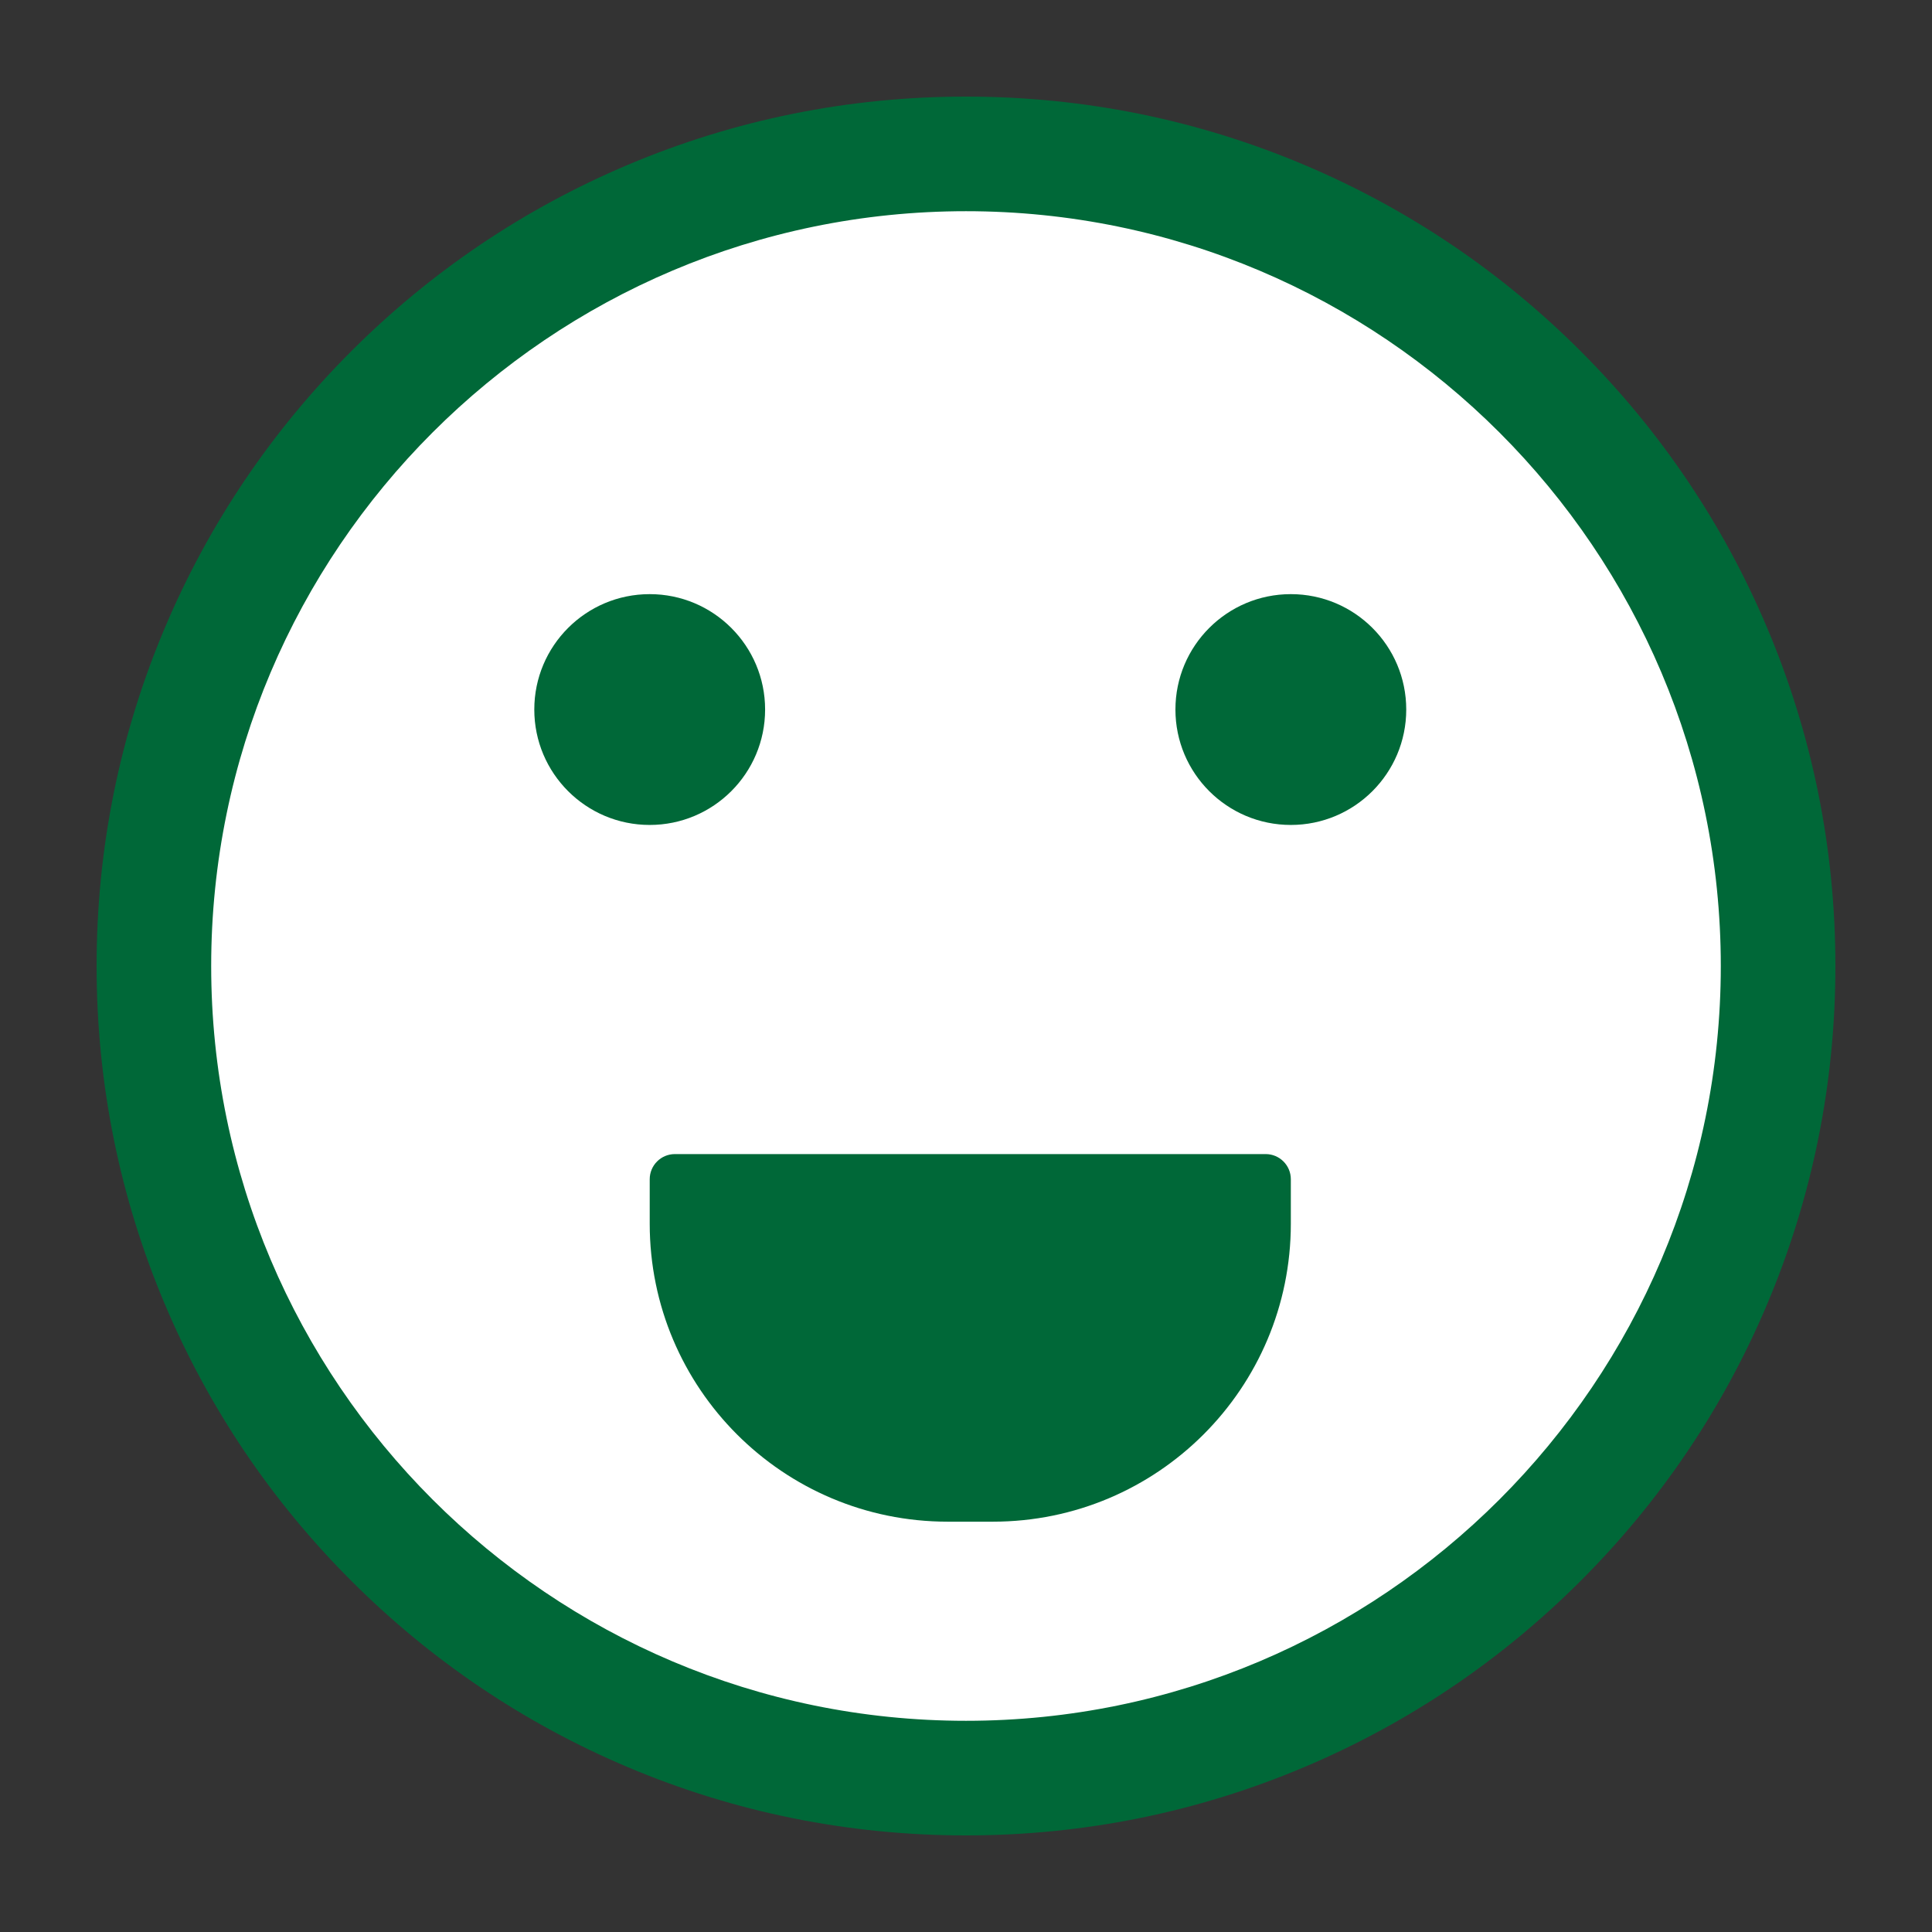
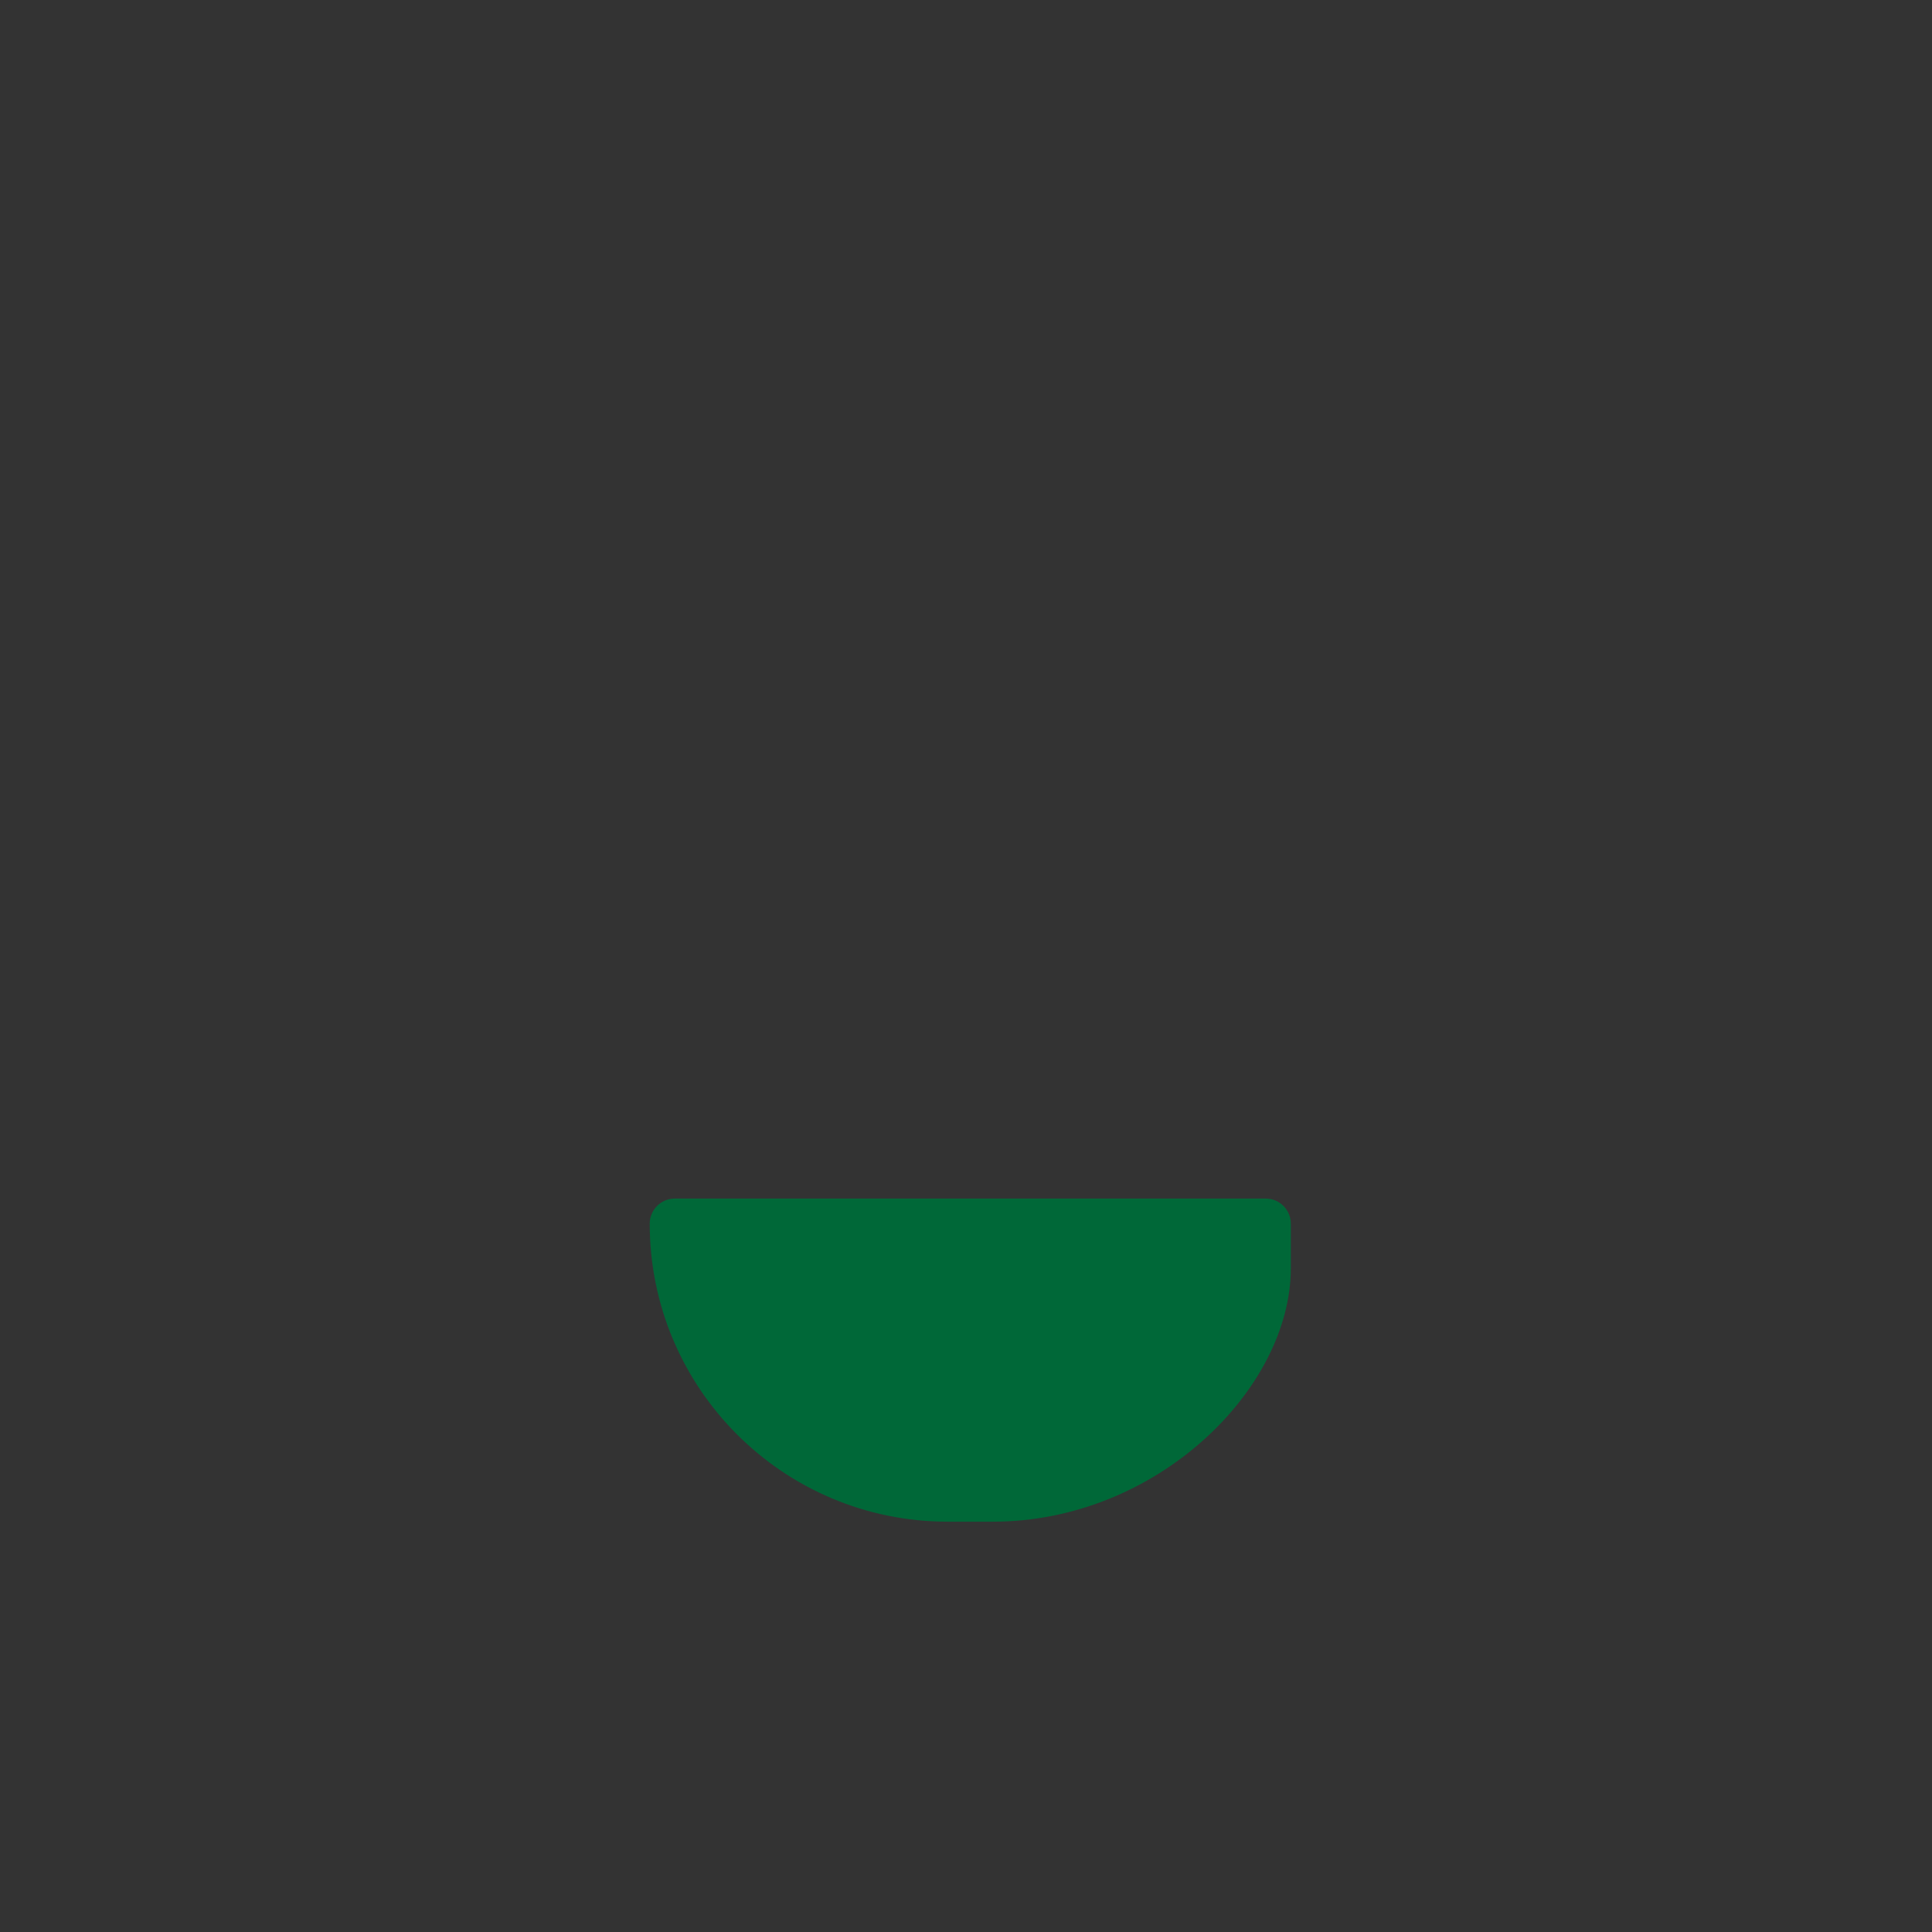
<svg xmlns="http://www.w3.org/2000/svg" version="1.1" id="Layer_1" x="0px" y="0px" width="120px" height="120px" viewBox="0 0 120 120" enable-background="new 0 0 120 120" xml:space="preserve">
  <rect x="0" y="0" width="120" height="120" fill="#333333" stroke="none" />
  <g id="excellent">
    <g>
-       <circle fill="#FFFFFF" cx="60" cy="60" r="50.441" />
-       <path fill="#006838" d="M60,114c-7.288,0-14.361-1.428-21.021-4.245c-6.43-2.721-12.205-6.612-17.163-11.571    c-4.958-4.957-8.852-10.731-11.571-17.162C7.428,74.359,6,67.288,6,60s1.428-14.361,4.245-21.021    c2.72-6.43,6.614-12.205,11.571-17.163c4.958-4.958,10.733-8.852,17.163-11.571C45.639,7.428,52.712,6,60,6    s14.359,1.428,21.021,4.245c6.43,2.72,12.205,6.613,17.162,11.571c4.959,4.958,8.852,10.733,11.571,17.163    C112.57,45.639,114,52.712,114,60s-1.43,14.359-4.245,21.021c-2.721,6.431-6.612,12.205-11.571,17.164    c-4.957,4.957-10.732,8.85-17.162,11.569C74.359,112.572,67.288,114,60,114z M60,13.118c-25.852,0-46.883,21.031-46.883,46.882    c0,25.852,21.031,46.882,46.883,46.882c25.852,0,46.882-21.03,46.882-46.882C106.882,34.149,85.852,13.118,60,13.118z" />
-     </g>
-     <circle fill="#006838" cx="40.354" cy="44.071" r="7.168" />
-     <circle fill="#006838" cx="80.176" cy="44.071" r="7.168" />
-     <path fill="#006838" d="M61.671,94.514H58.86c-10.221,0-18.505-8.287-18.505-18.507v-2.762c0-0.863,0.7-1.563,1.564-1.563h36.694   c0.863,0,1.563,0.7,1.563,1.563v2.762C80.176,86.227,71.893,94.514,61.671,94.514z" />
+       </g>
+     <path fill="#006838" d="M61.671,94.514H58.86c-10.221,0-18.505-8.287-18.505-18.507c0-0.863,0.7-1.563,1.564-1.563h36.694   c0.863,0,1.563,0.7,1.563,1.563v2.762C80.176,86.227,71.893,94.514,61.671,94.514z" />
  </g>
</svg>